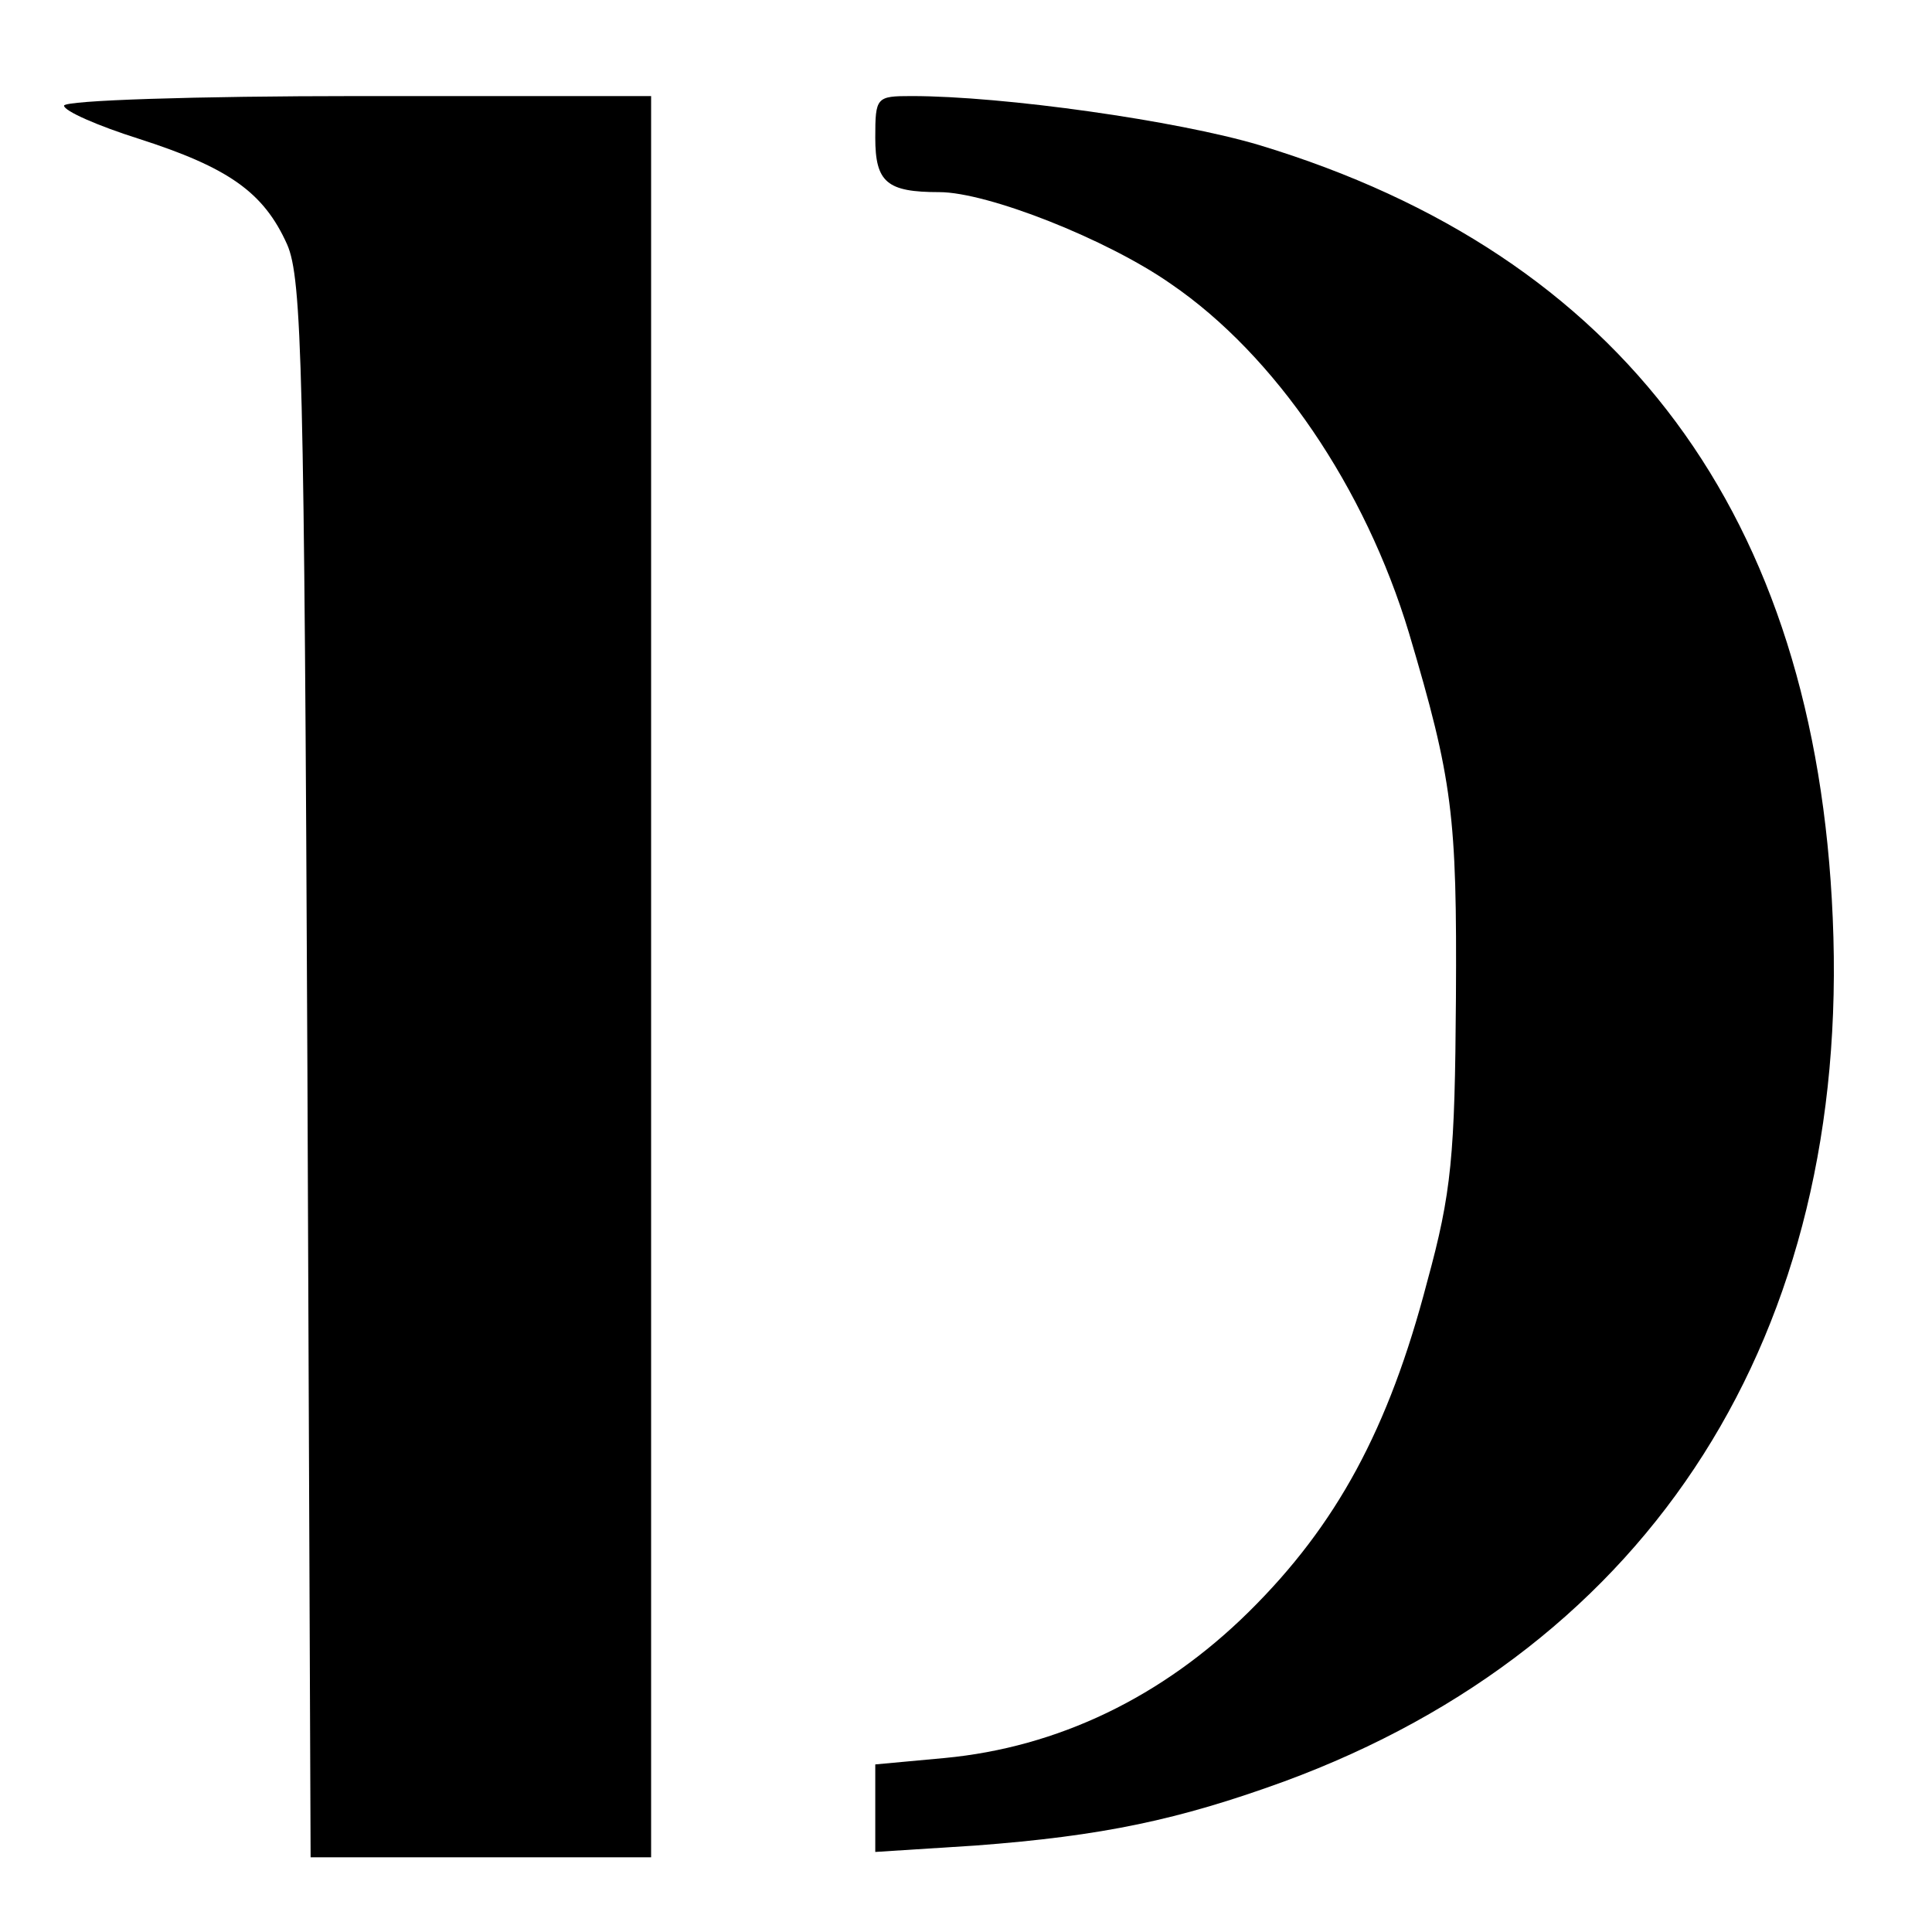
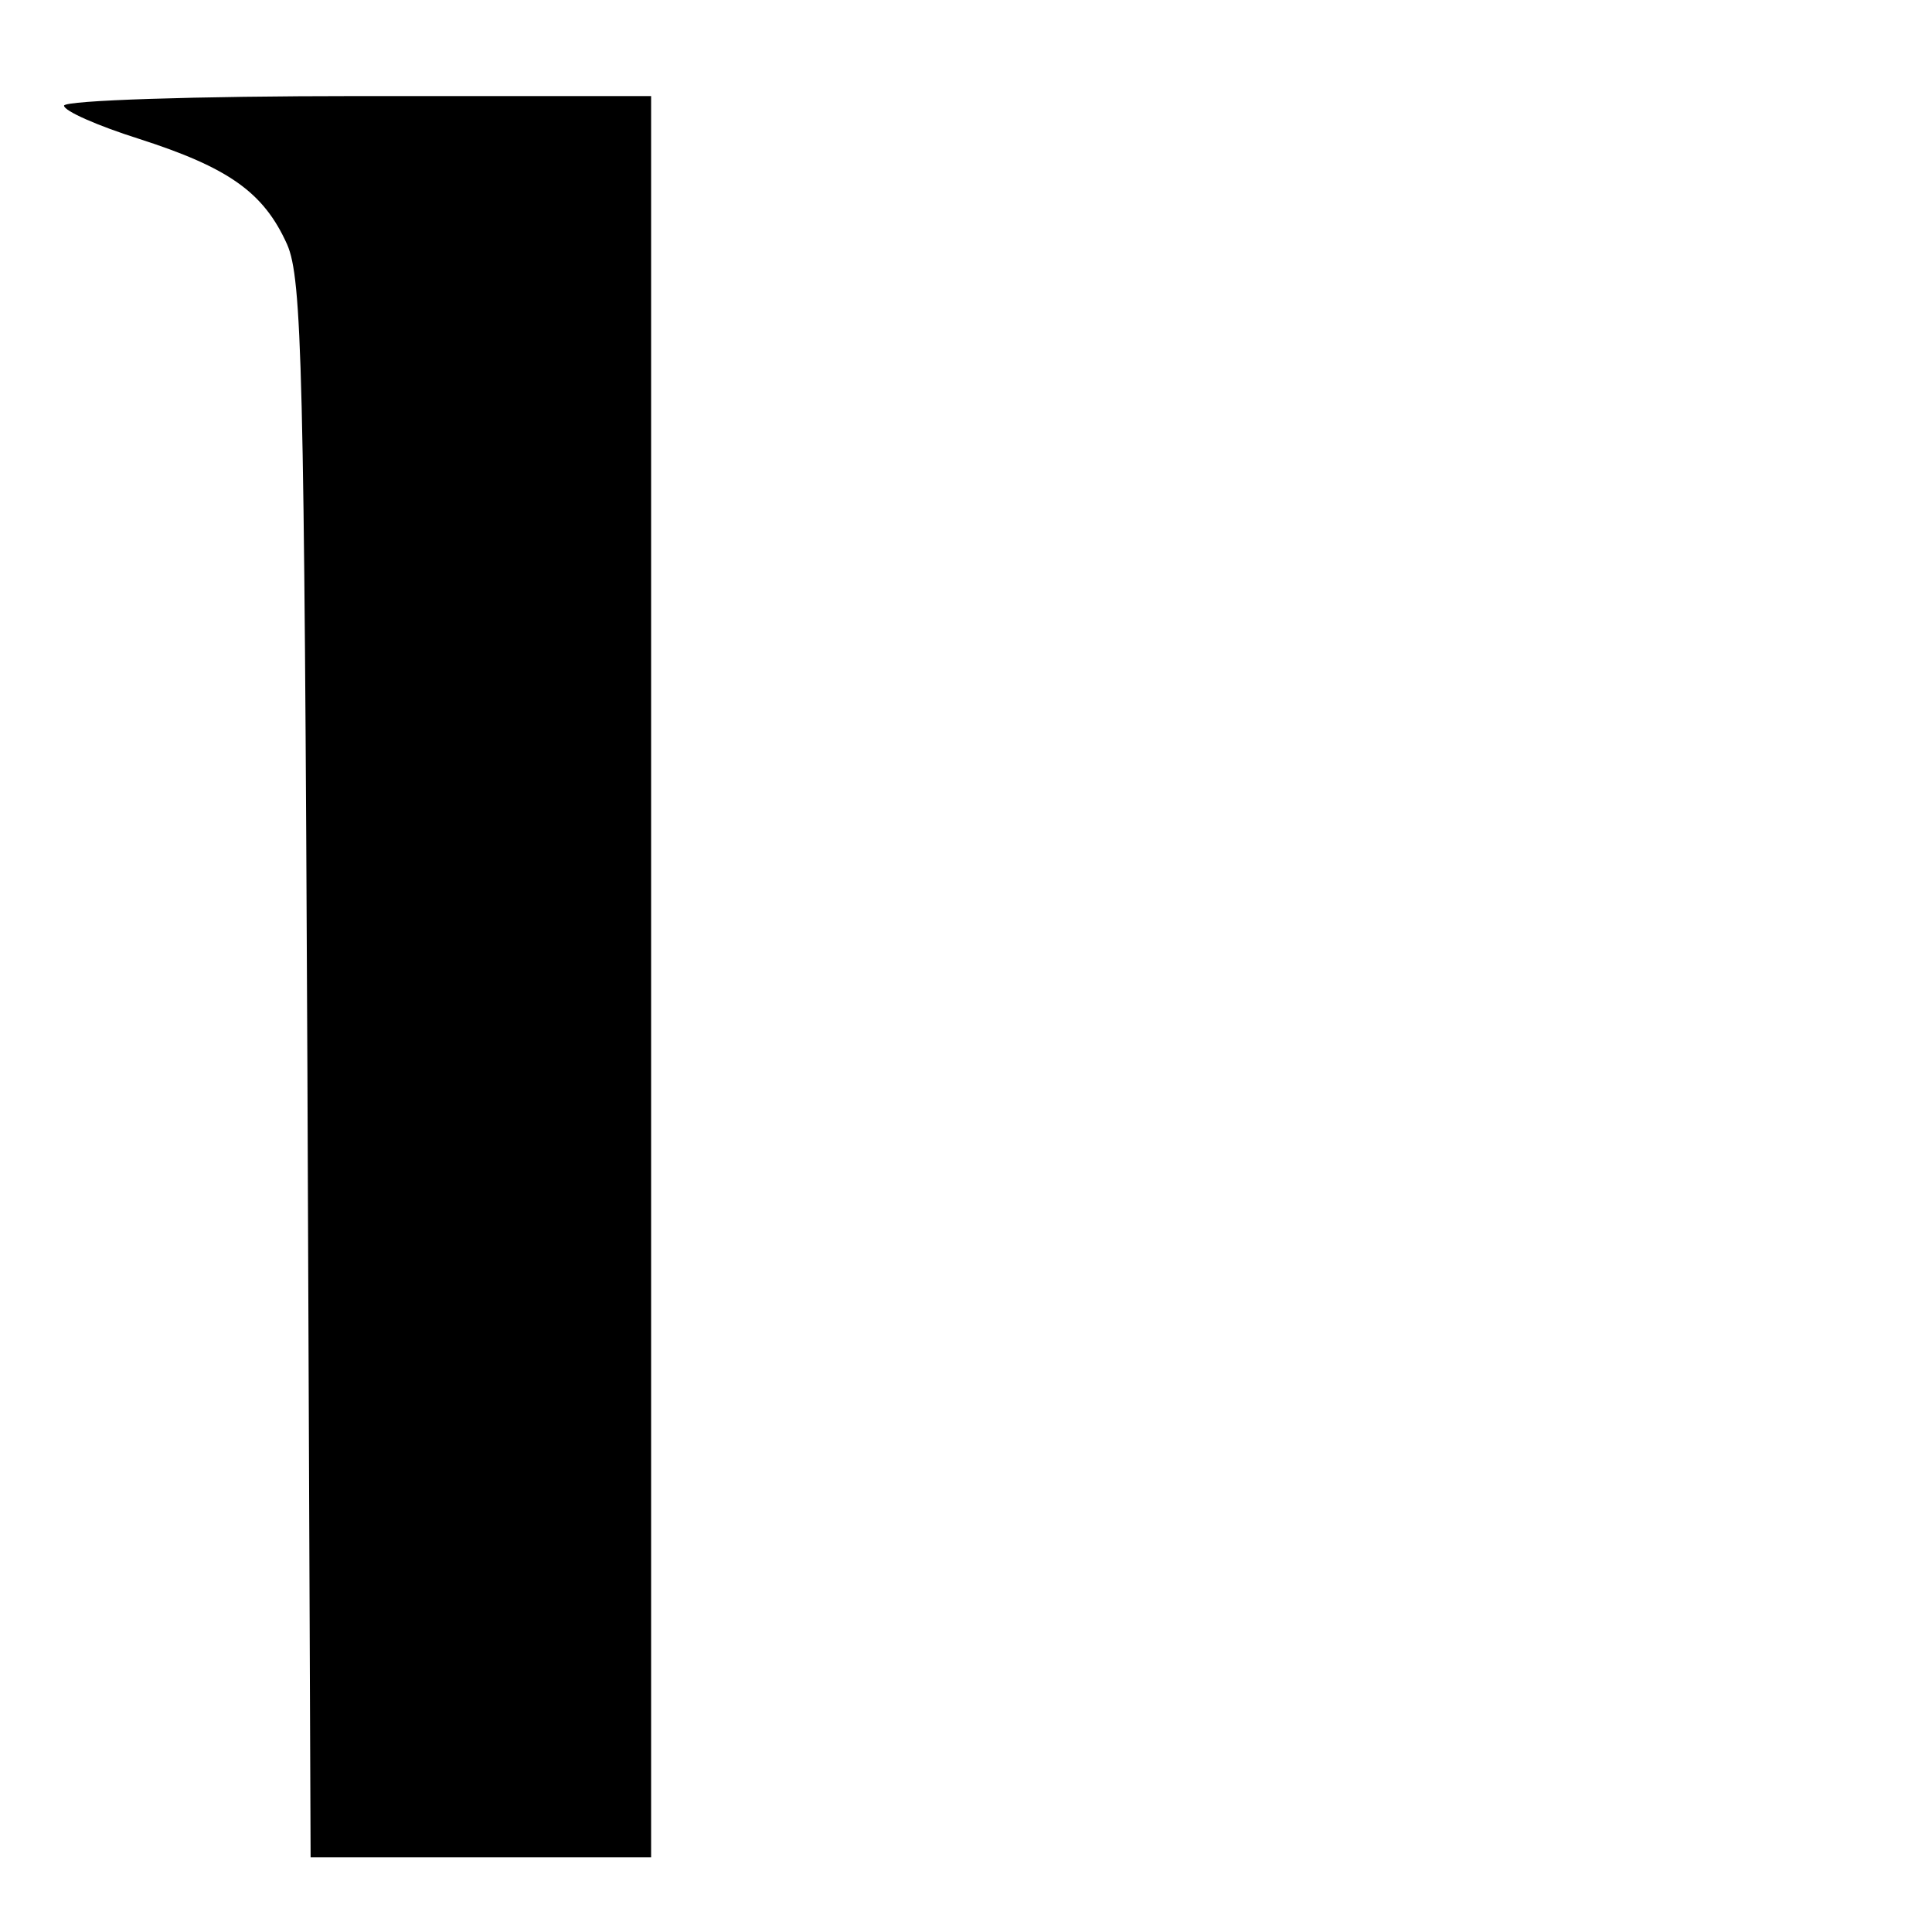
<svg xmlns="http://www.w3.org/2000/svg" version="1.0" width="181pt" height="181pt" viewBox="0 0 181 181" preserveAspectRatio="xMidYMid meet">
  <g transform="translate(0,181) scale(0.1,-0.1)" fill="#000000" stroke="none">
    <path d="M60 1711 c0 -5 32 -19 70 -31 84 -27 117 -50 139 -99 14 -32 16 -117 19 -773 l3 -738 159 0 160 0 0 825 0 825 -275 0 c-151 0 -275 -4 -275 -9z" />
-     <path d="M820 1681 c0 -42 11 -51 60 -51 45 0 157 -44 217 -86 98 -67 182 -191 223 -327 41 -138 45 -171 44 -342 -1 -148 -4 -182 -27 -266 -36 -138 -85 -228 -167 -309 -81 -80 -179 -127 -285 -137 l-65 -6 0 -41 0 -41 94 6 c119 9 190 24 289 60 345 127 531 420 514 809 -16 377 -197 621 -537 724 -77 23 -240 46 -326 46 -33 0 -34 -1 -34 -39z" />
  </g>
</svg>